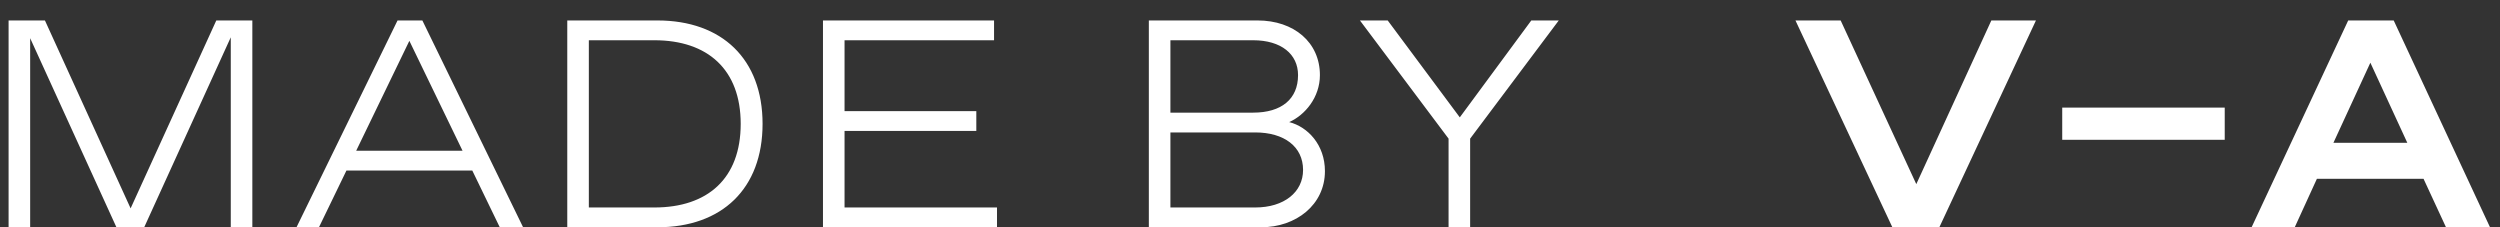
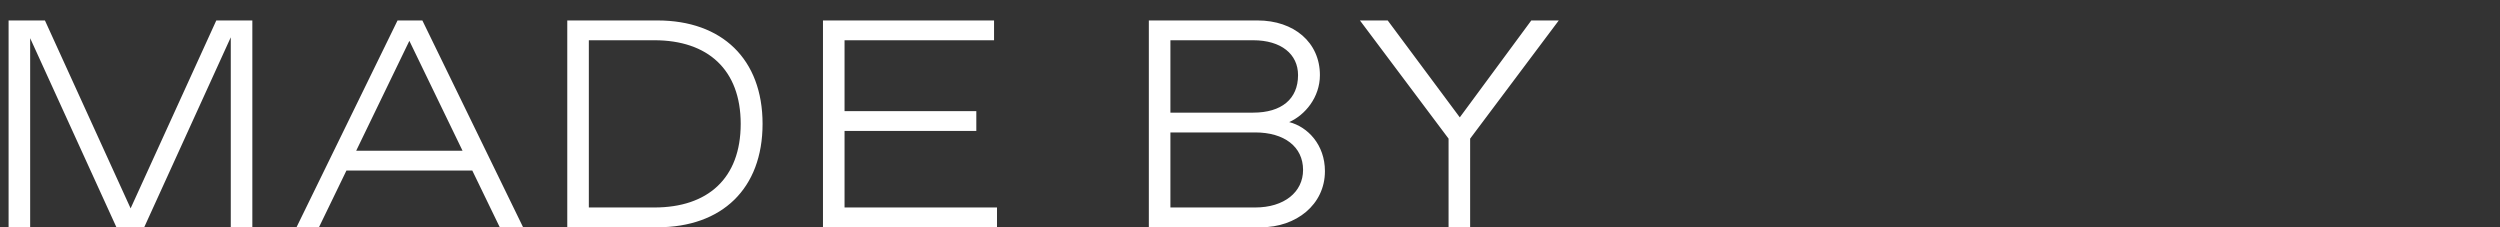
<svg xmlns="http://www.w3.org/2000/svg" width="110px" height="10px" viewBox="0 0 110 10" version="1.1">
  <rect x="0" y="0" width="110" height="10" fill="#333333" stroke="none" />
  <title>Group 14</title>
  <desc>Created with Sketch.</desc>
  <g id="Page-1" stroke="none" stroke-width="1" fill="none" fill-rule="evenodd">
    <g id="Group-14" transform="translate(0.378, 0.9)" fill="#fff" fill-rule="nonzero">
      <path d="M9.139,9.09494702e-13 L10.725,9.09494702e-13 L10.725,9.1 L9.776,9.1 L9.776,0.741 L5.967,9.1 L4.745,9.1 L0.949,0.78 L0.949,9.1 L0,9.1 L0,9.09494702e-13 L1.599,9.09494702e-13 L5.369,8.268 L9.139,9.09494702e-13 Z M21.612,9.1 L20.403,6.604 L14.865,6.604 L13.656,9.1 L12.668,9.1 L17.114,9.09494702e-13 L18.206,9.09494702e-13 L22.639,9.1 L21.612,9.1 Z M15.294,5.733 L19.974,5.733 L17.634,0.897 L15.294,5.733 Z M24.582,9.1 L24.582,9.09494702e-13 L28.547,9.09494702e-13 C31.394,9.09494702e-13 33.175,1.703 33.175,4.55 C33.175,7.397 31.394,9.1 28.547,9.1 L24.582,9.1 Z M25.531,8.229 L28.417,8.229 C30.757,8.229 32.213,6.955 32.213,4.55 C32.213,2.158 30.757,0.871 28.417,0.871 L25.531,0.871 L25.531,8.229 Z M36.782,8.229 L43.49,8.229 L43.49,9.1 L35.833,9.1 L35.833,9.09494702e-13 L43.36,9.09494702e-13 L43.36,0.871 L36.782,0.871 L36.782,3.991 L42.58,3.991 L42.58,4.862 L36.782,4.862 L36.782,8.229 Z M50.171,9.1 L50.171,9.09494702e-13 L54.955,9.09494702e-13 C56.554,9.09494702e-13 57.698,0.962 57.698,2.405 C57.698,3.38 57.048,4.16 56.346,4.472 C57.165,4.68 57.919,5.473 57.919,6.63 C57.919,8.112 56.645,9.1 55.111,9.1 L50.171,9.1 Z M51.12,4.056 L54.76,4.056 C56.008,4.056 56.736,3.458 56.736,2.405 C56.736,1.482 55.995,0.871 54.76,0.871 L51.12,0.871 L51.12,4.056 Z M51.12,8.229 L54.851,8.229 C56.125,8.229 56.957,7.553 56.957,6.578 C56.957,5.551 56.125,4.927 54.851,4.927 L51.12,4.927 L51.12,8.229 Z M66.999,9.09494702e-13 L68.208,9.09494702e-13 L64.308,5.2 L64.308,9.1 L63.359,9.1 L63.359,5.2 L59.459,9.09494702e-13 L60.681,9.09494702e-13 L63.853,4.264 L66.999,9.09494702e-13 Z" id="MADEBY" />
-       <path d="M87.241,9.09494702e-13 L89.204,9.09494702e-13 L84.953,9.1 L82.886,9.1 L78.622,9.09494702e-13 L80.611,9.09494702e-13 L83.939,7.202 L87.241,9.09494702e-13 Z M90.36,5.252 L90.36,3.835 L97.51,3.835 L97.51,5.252 L90.36,5.252 Z M107.246,9.1 L106.258,6.968 L101.565,6.968 L100.59,9.1 L98.692,9.1 L102.943,9.09494702e-13 L104.945,9.09494702e-13 L109.183,9.1 L107.246,9.1 Z M102.293,5.382 L105.543,5.382 L103.918,1.859 L102.293,5.382 Z" id="V–A" />
    </g>
  </g>
</svg>